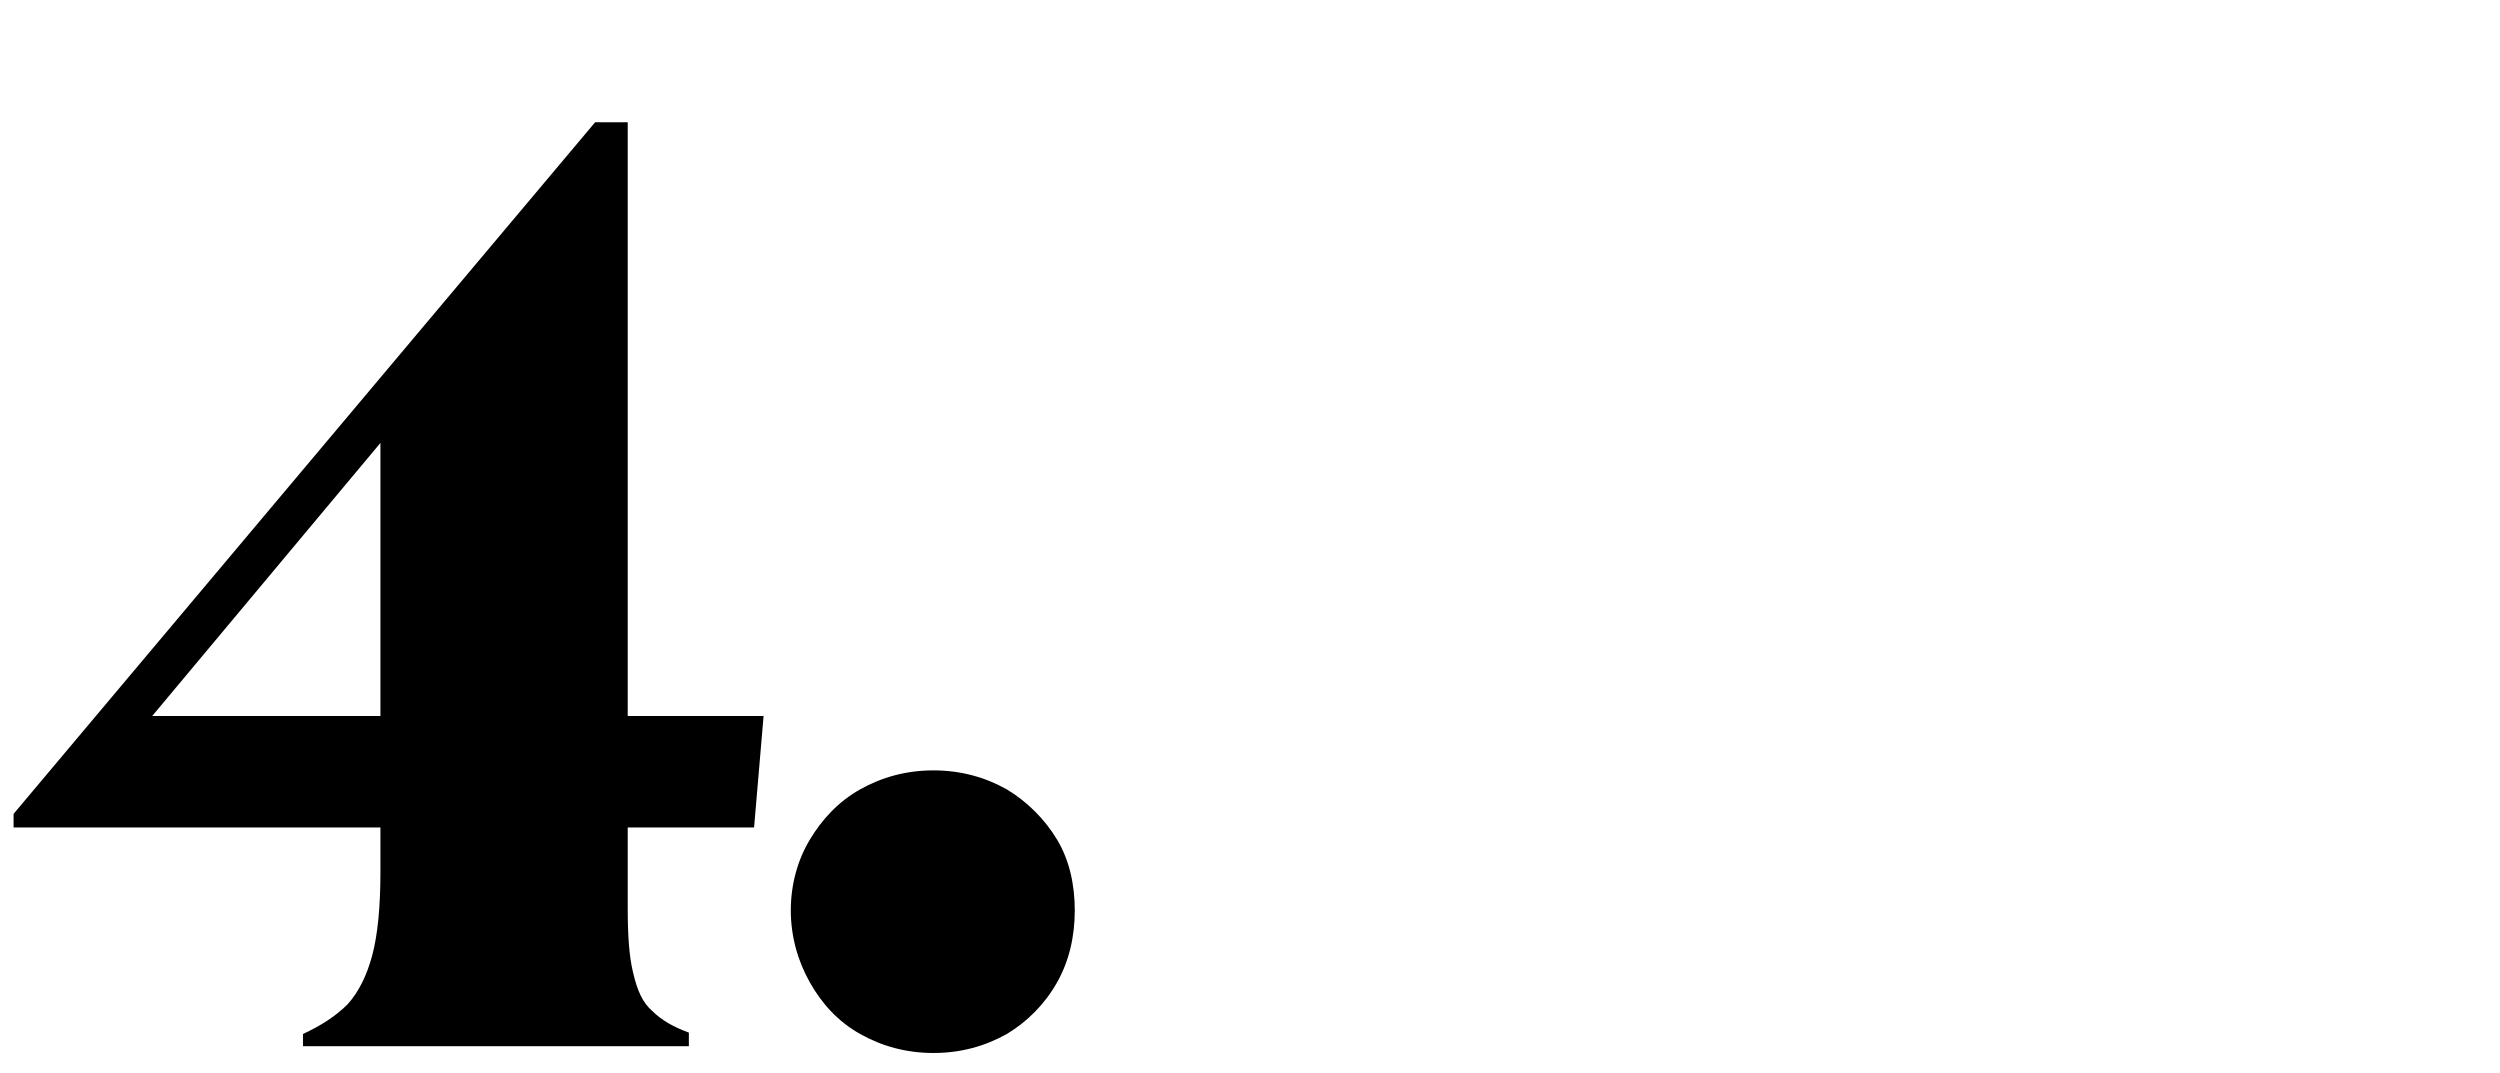
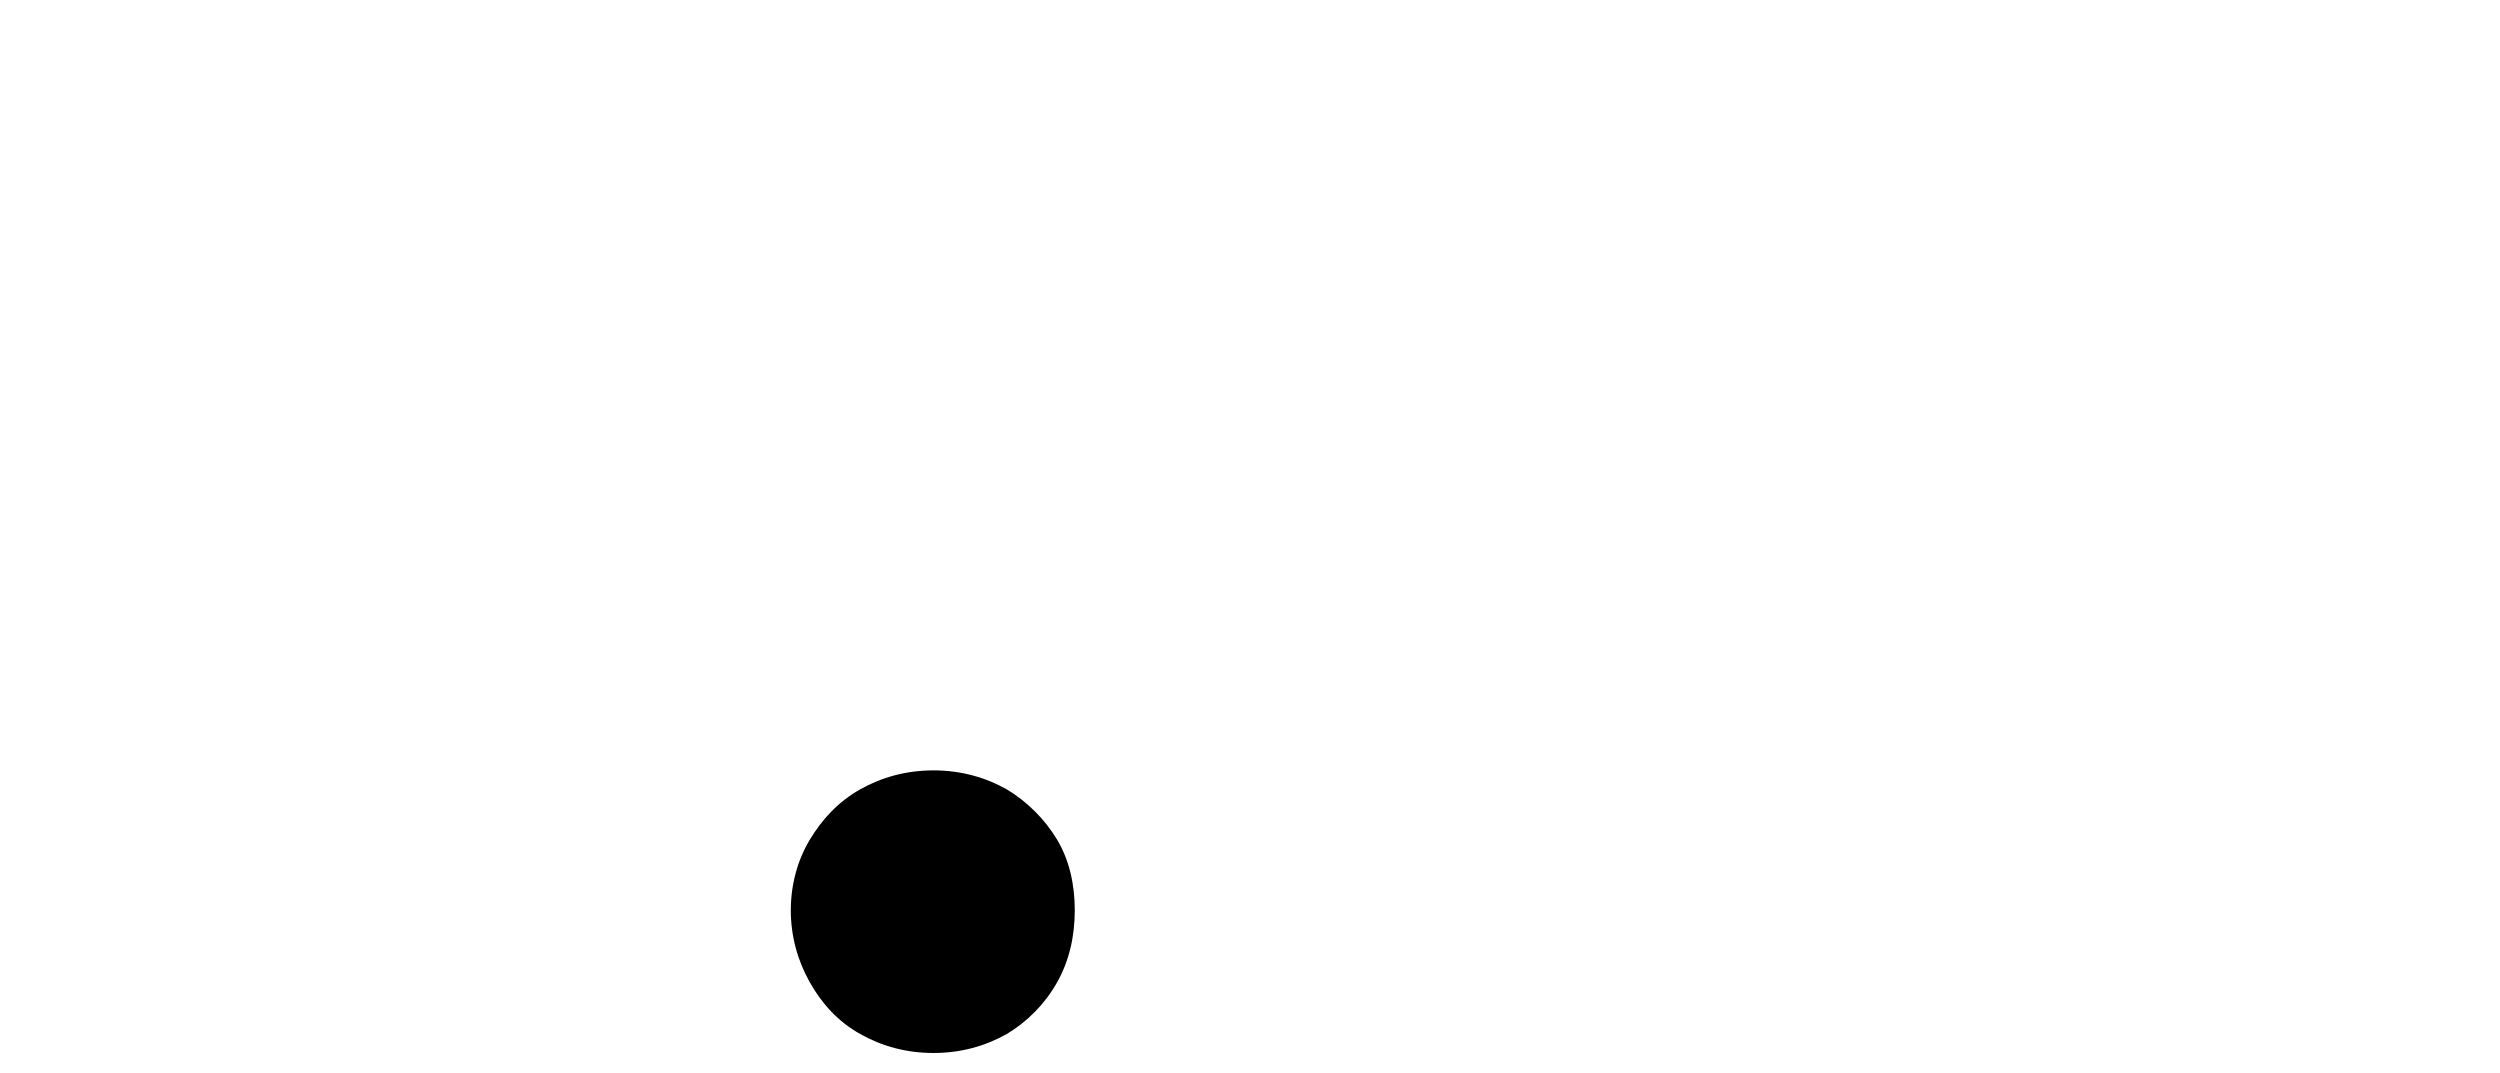
<svg xmlns="http://www.w3.org/2000/svg" width="184" height="79" viewBox="0 0 184 79" fill="none">
-   <rect width="184" height="79" fill="white" />
-   <path d="M1 60.9L1 59.9L43.8 9L46.2 9L46.2 52.7H56.2L55.5 60.9H46.2L46.2 66.8C46.2 68.8 46.3 70.4 46.6 71.6C46.9 72.9 47.3 73.8 48 74.4C48.7 75.1 49.6 75.6 50.7 76V77H22.3V76.1C23.6 75.5 24.7 74.8 25.6 73.9C26.4 73 27 71.8 27.4 70.3C27.8 68.8 28 66.7 28 64.2V60.9L1 60.9ZM11.2 52.7L28 52.7L28 32.6L11.2 52.7Z" fill="black" />
  <path d="M68.703 77.5C66.703 77.5 64.903 77 63.303 76.1C61.703 75.2 60.503 73.9 59.603 72.3C58.703 70.7 58.203 68.9 58.203 67C58.203 65.1 58.703 63.3 59.603 61.8C60.503 60.3 61.703 59 63.303 58.1C64.903 57.2 66.703 56.7 68.703 56.7C70.703 56.7 72.503 57.2 74.103 58.1C75.603 59 76.903 60.3 77.803 61.8C78.703 63.3 79.103 65.1 79.103 67C79.103 68.9 78.703 70.7 77.803 72.3C76.903 73.9 75.603 75.2 74.103 76.1C72.503 77 70.703 77.5 68.703 77.5Z" fill="black" />
</svg>